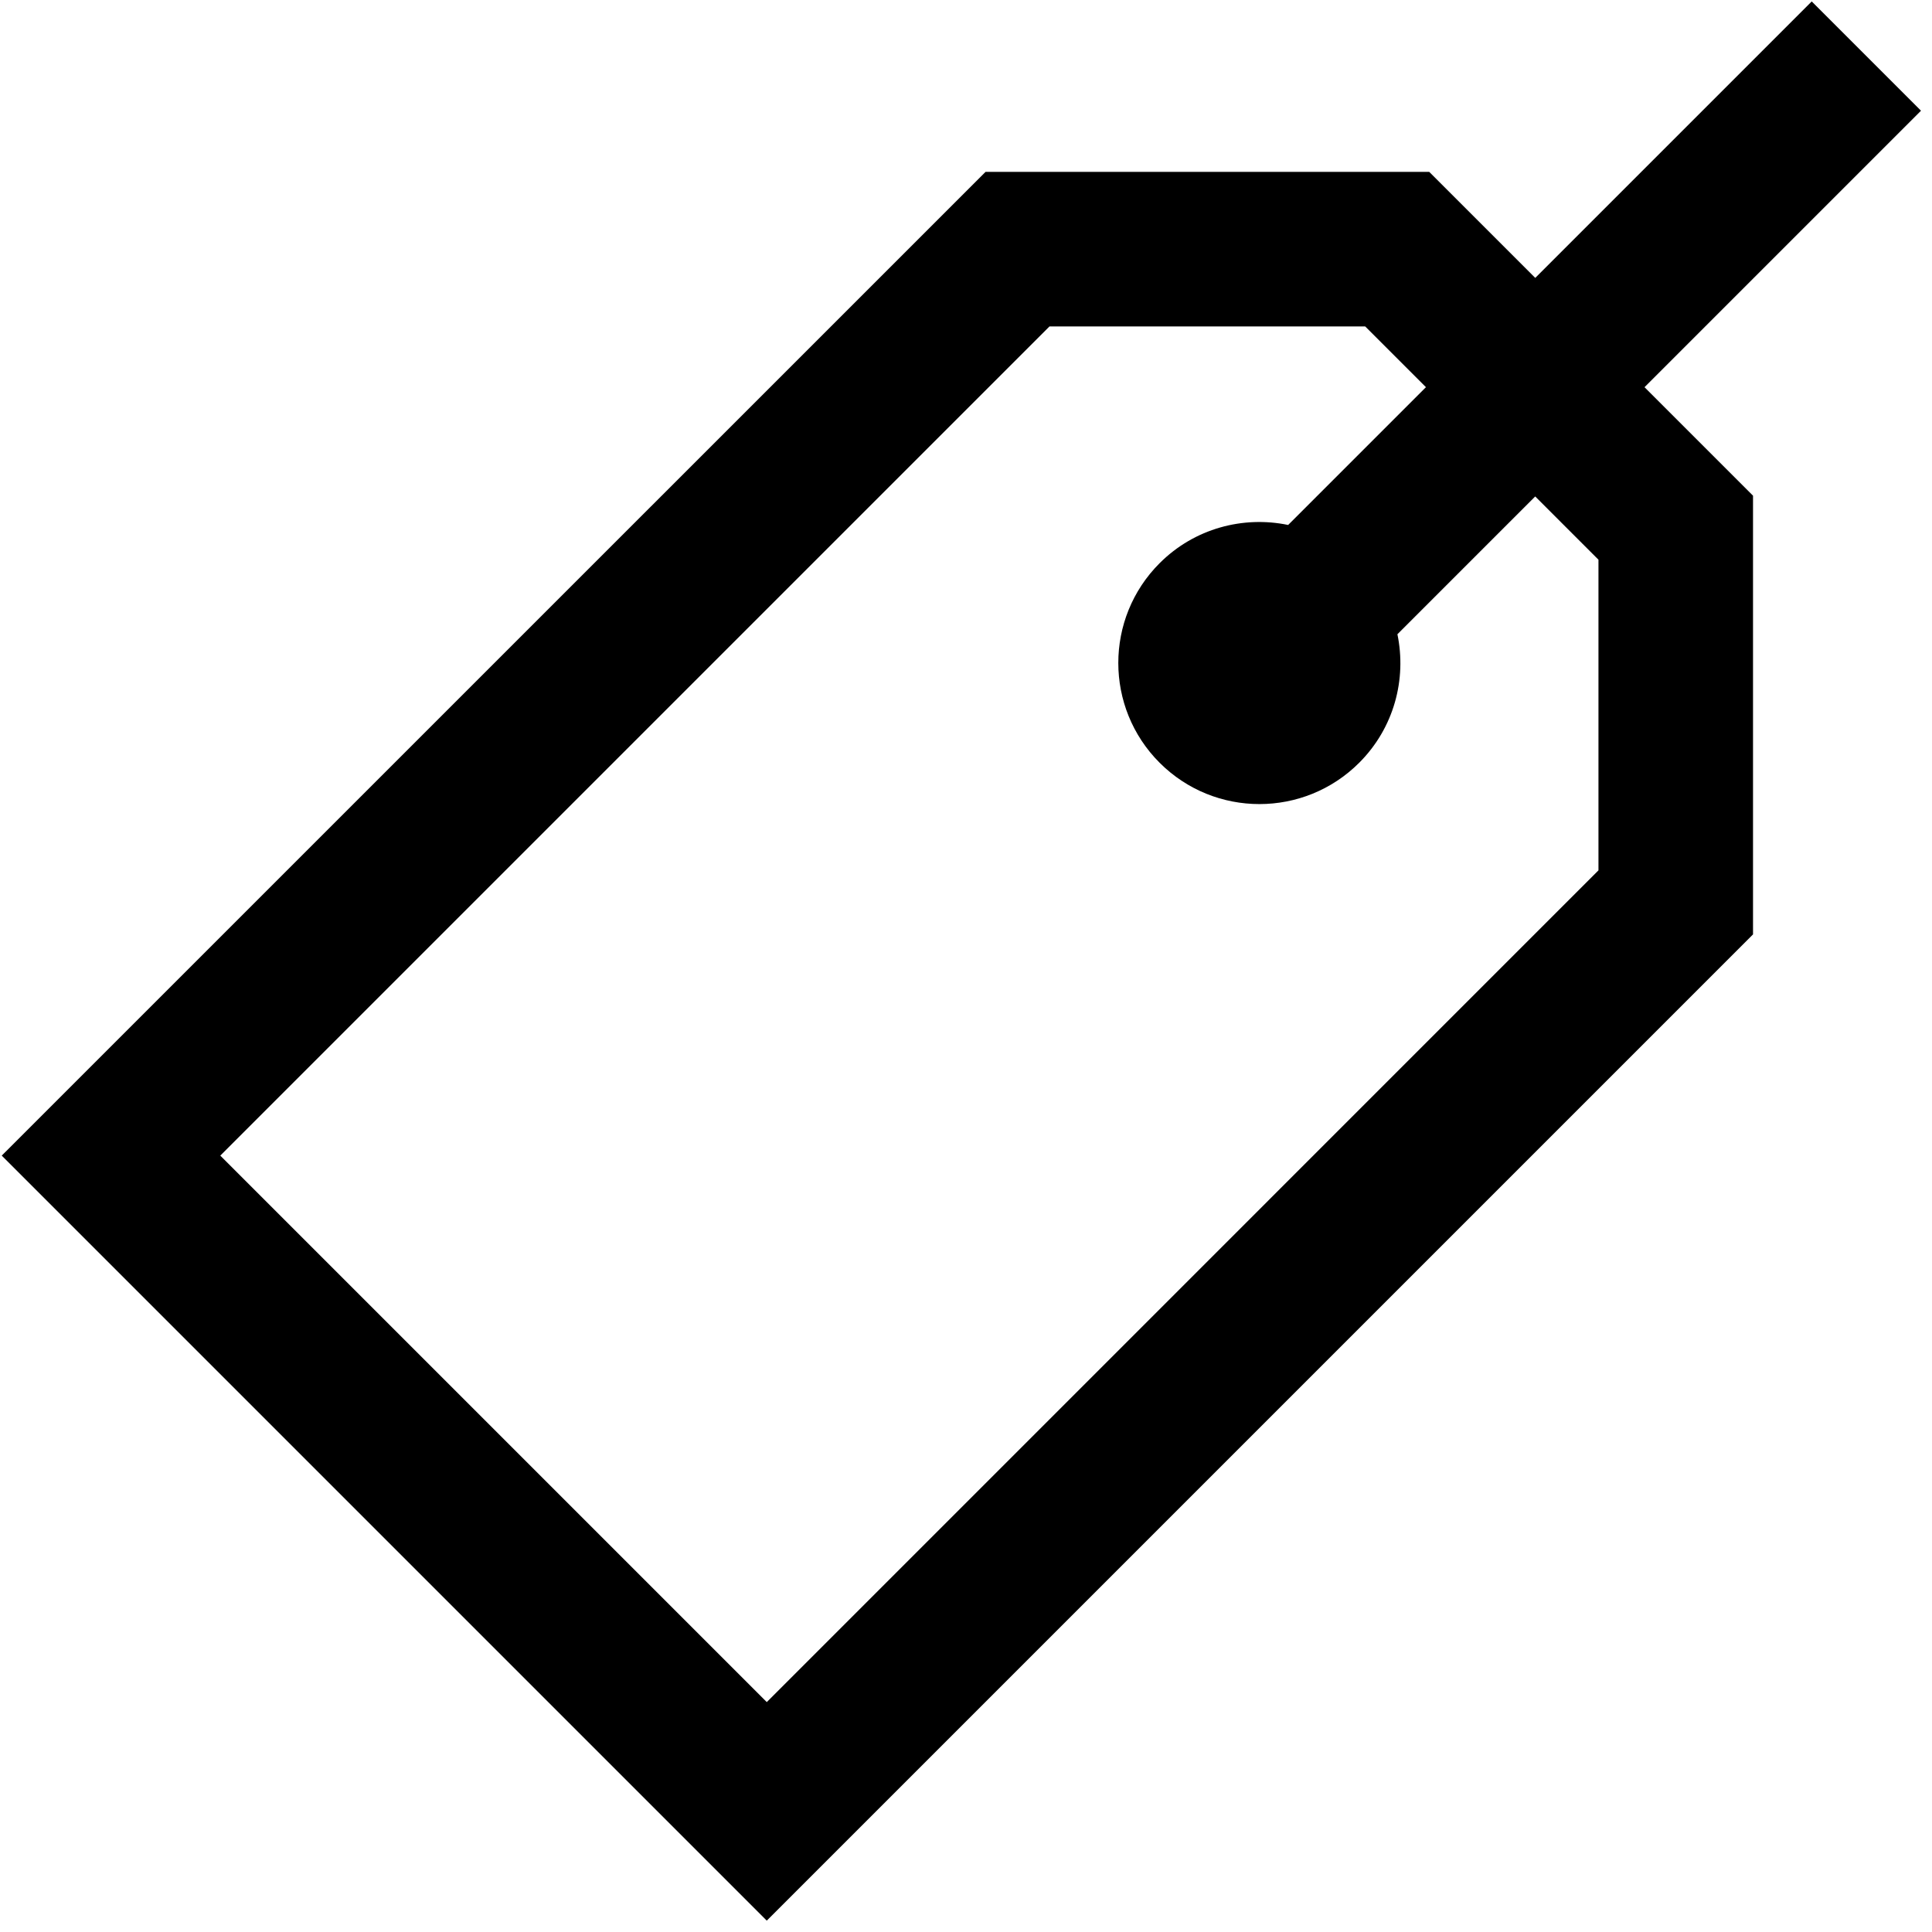
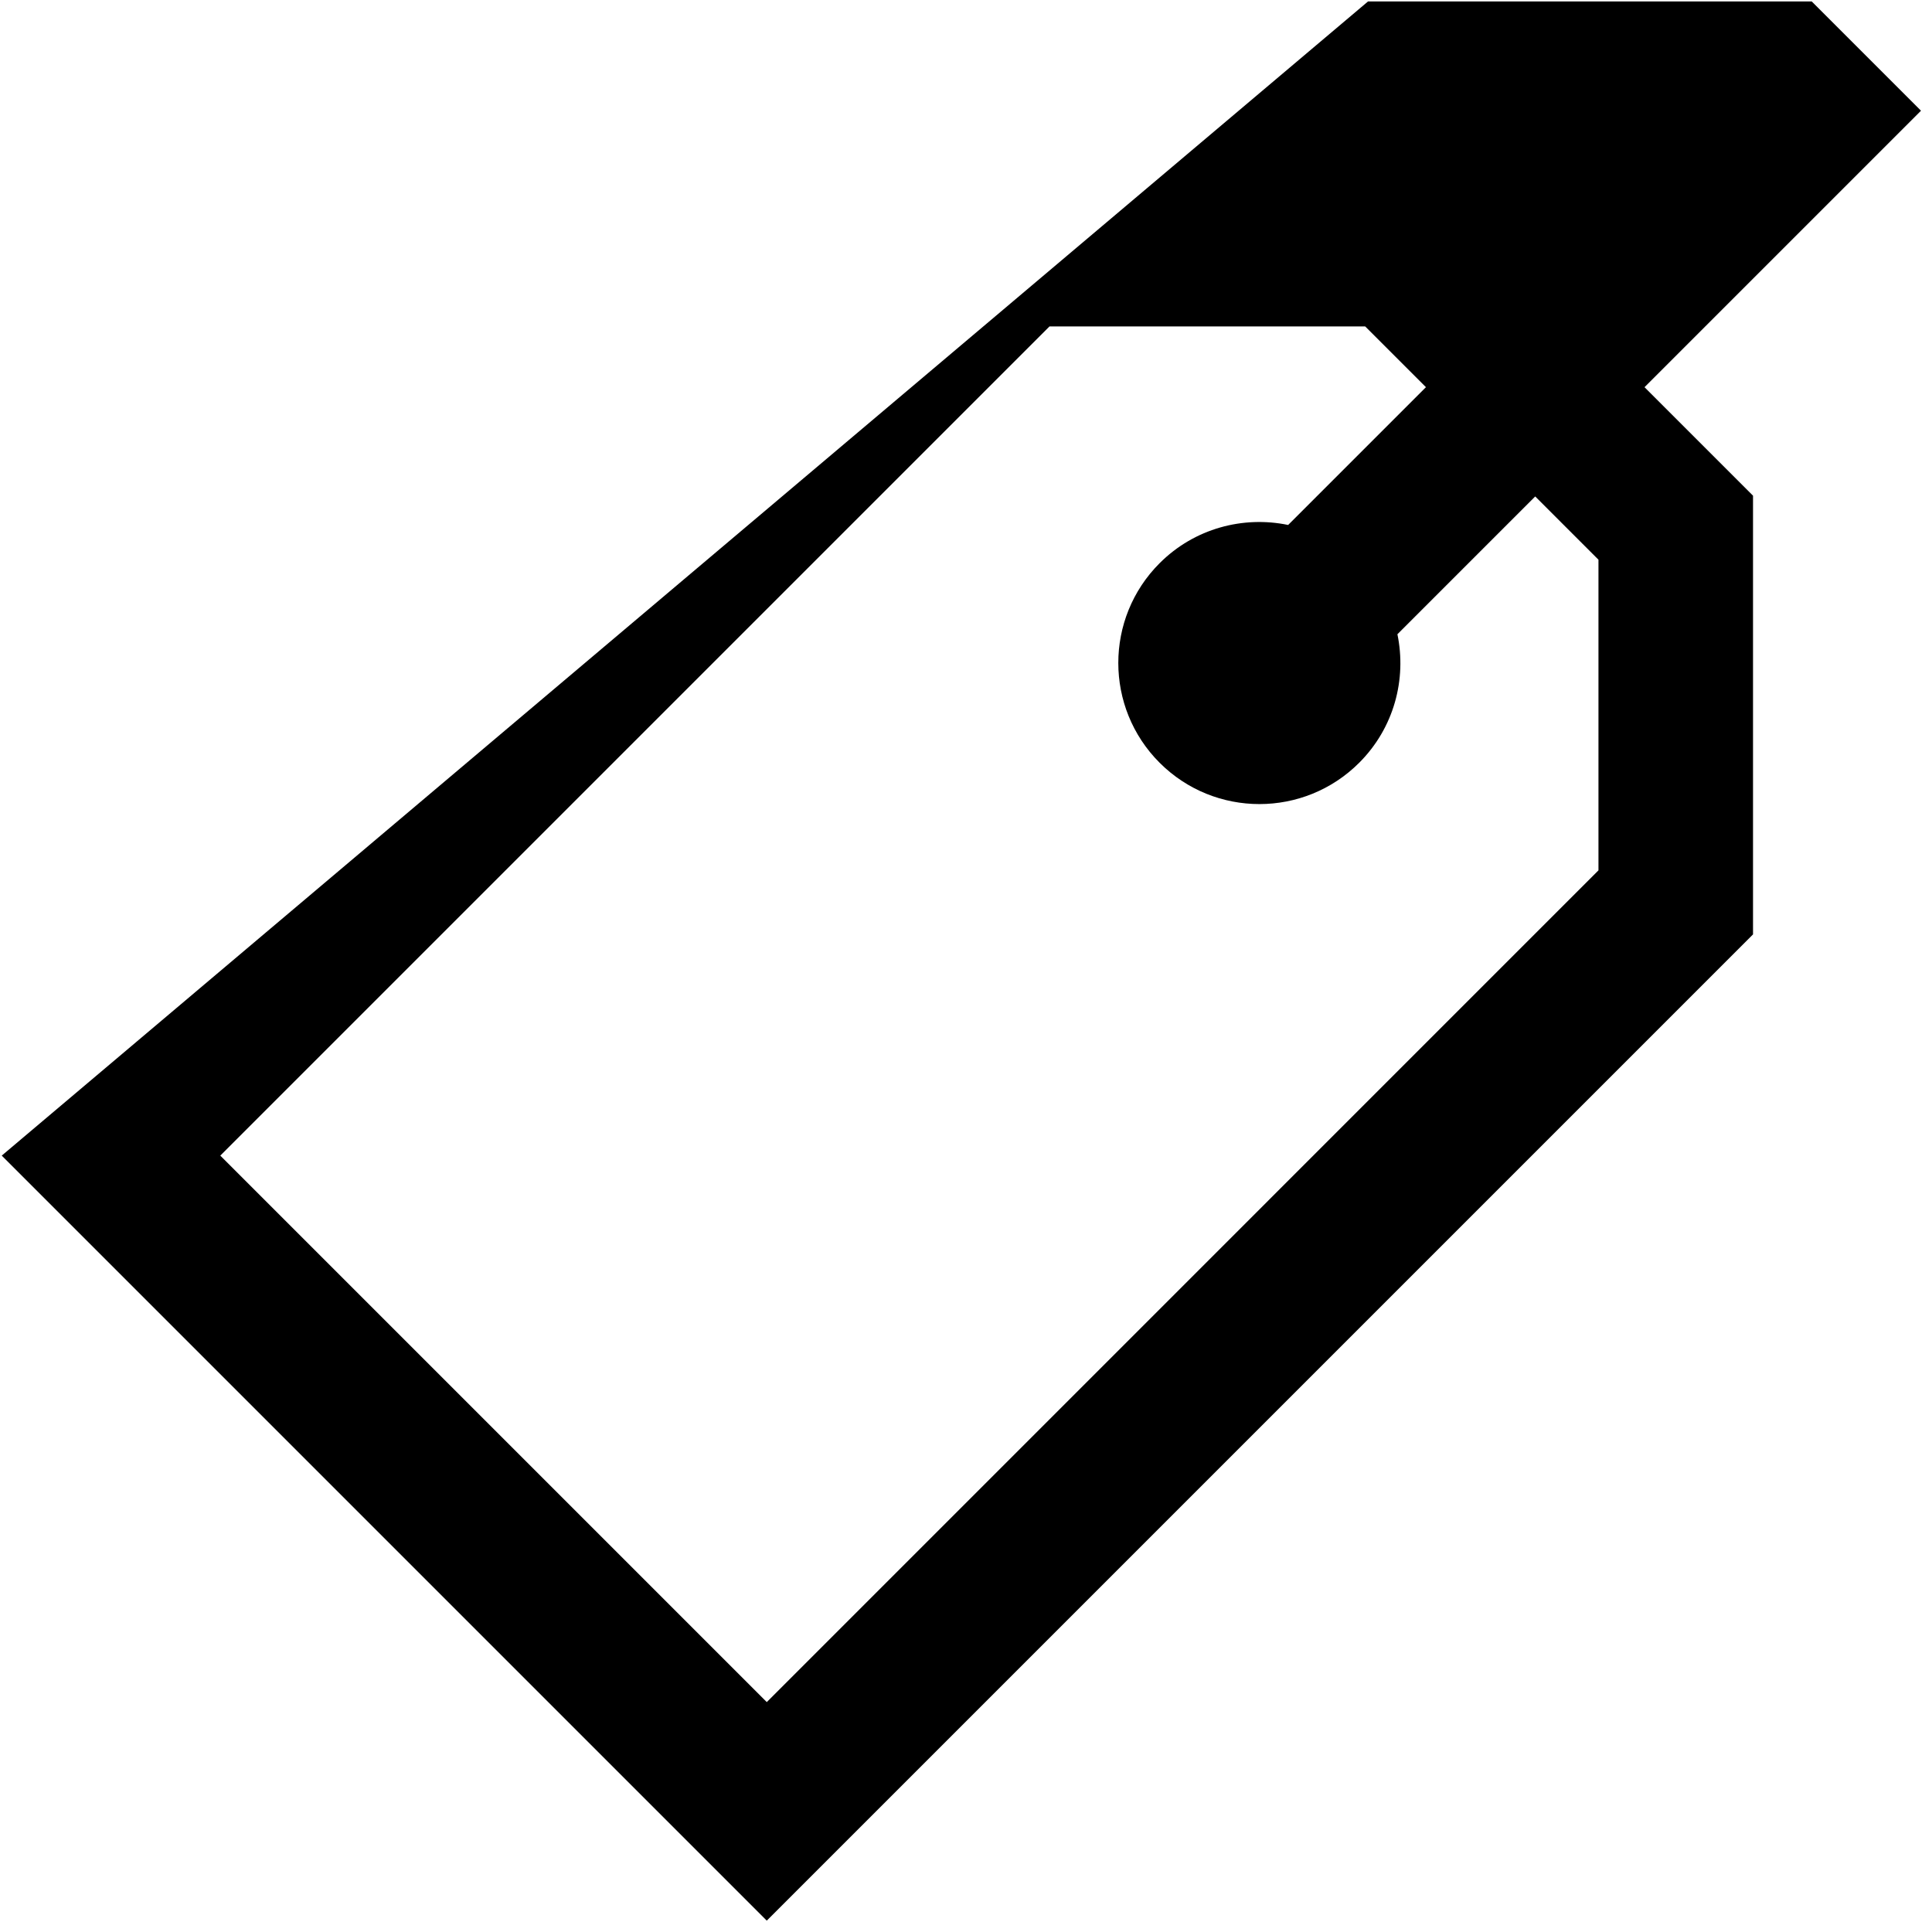
<svg xmlns="http://www.w3.org/2000/svg" id="Layer_1" data-name="Layer 1" width="50" height="50" viewBox="0 0 50 50">
  <defs>
    <style>
      .cls-1 {
        stroke-width: 0px;
      }
    </style>
  </defs>
-   <path class="cls-1" d="m49.715,2.865L46.887.037l-7.155,7.155-2.744-2.744h-11.482L.045,29.907l19.799,19.799,25.524-25.524v-11.354l-2.808-2.808,7.155-7.155Zm-8.347,19.66l-21.524,21.525-14.143-14.143L27.161,8.448h8.17l1.572,1.572-3.566,3.566c-1.164-.241-2.423.086-3.326.989-1.426,1.426-1.426,3.739,0,5.165,1.426,1.426,3.739,1.426,5.165,0,.904-.904,1.23-2.162.989-3.326l3.566-3.566,1.637,1.637v8.039Z" />
+   <path class="cls-1" d="m49.715,2.865L46.887.037h-11.482L.045,29.907l19.799,19.799,25.524-25.524v-11.354l-2.808-2.808,7.155-7.155Zm-8.347,19.66l-21.524,21.525-14.143-14.143L27.161,8.448h8.17l1.572,1.572-3.566,3.566c-1.164-.241-2.423.086-3.326.989-1.426,1.426-1.426,3.739,0,5.165,1.426,1.426,3.739,1.426,5.165,0,.904-.904,1.23-2.162.989-3.326l3.566-3.566,1.637,1.637v8.039Z" />
</svg>